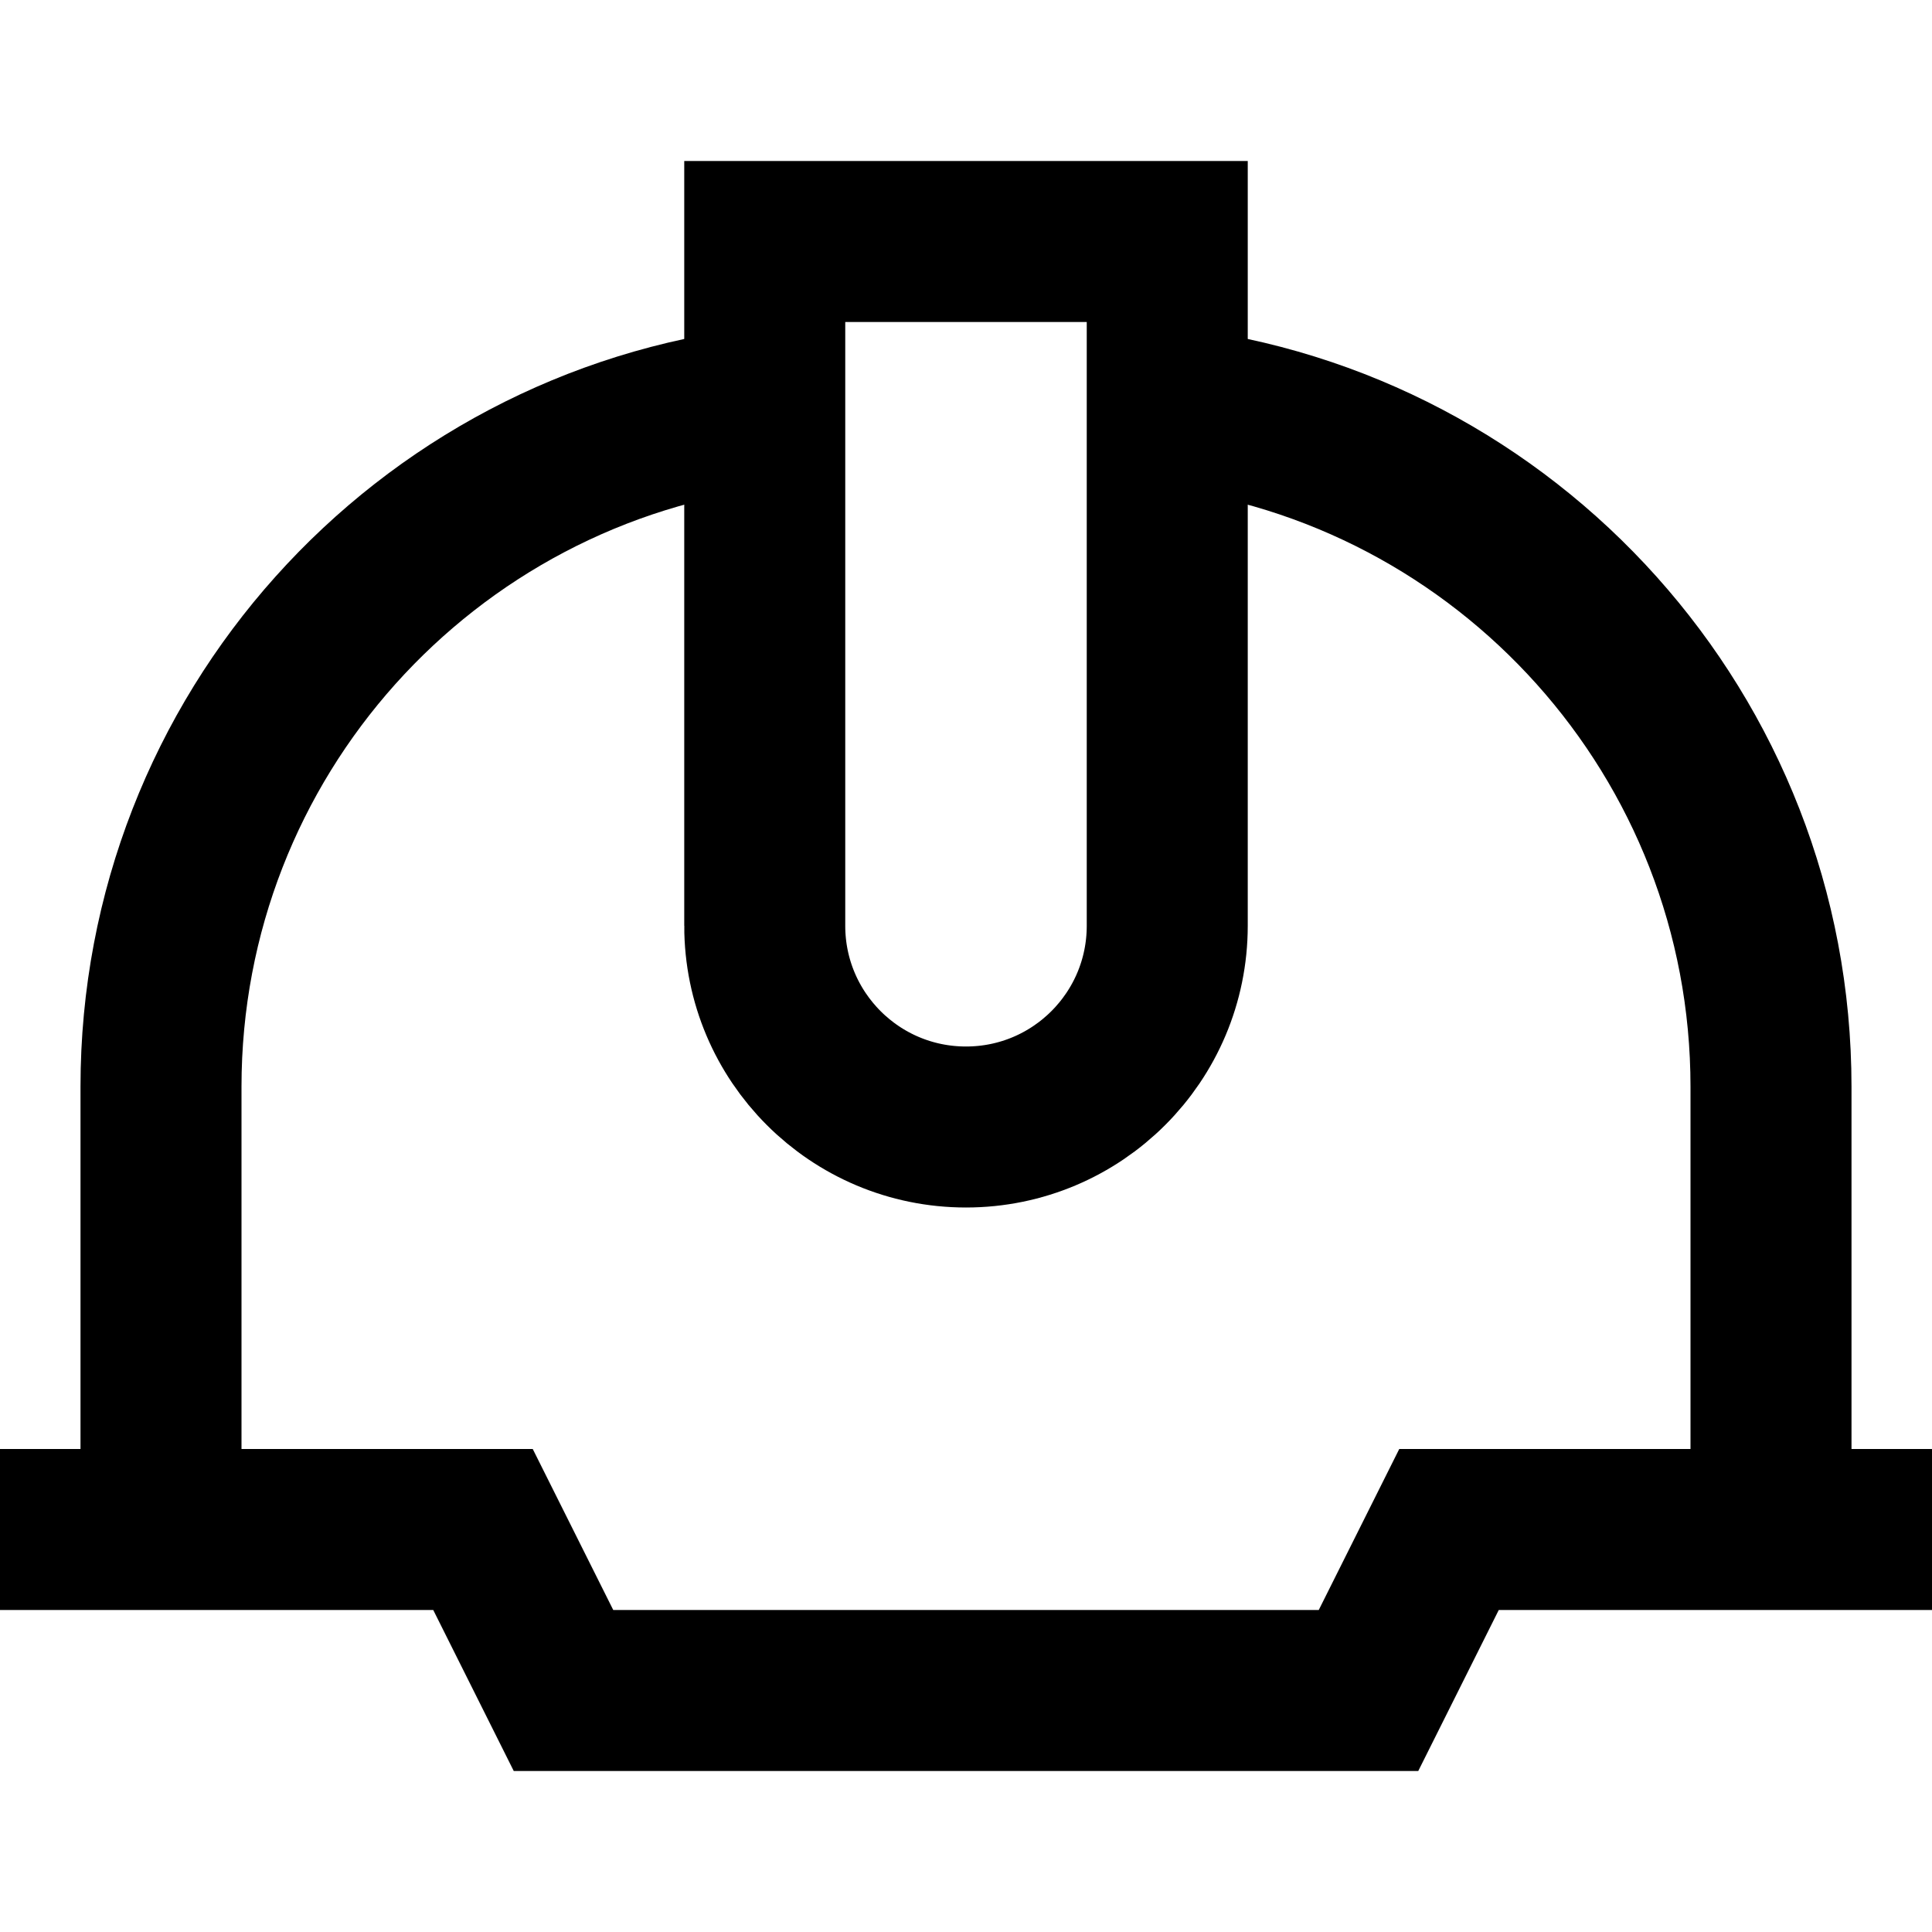
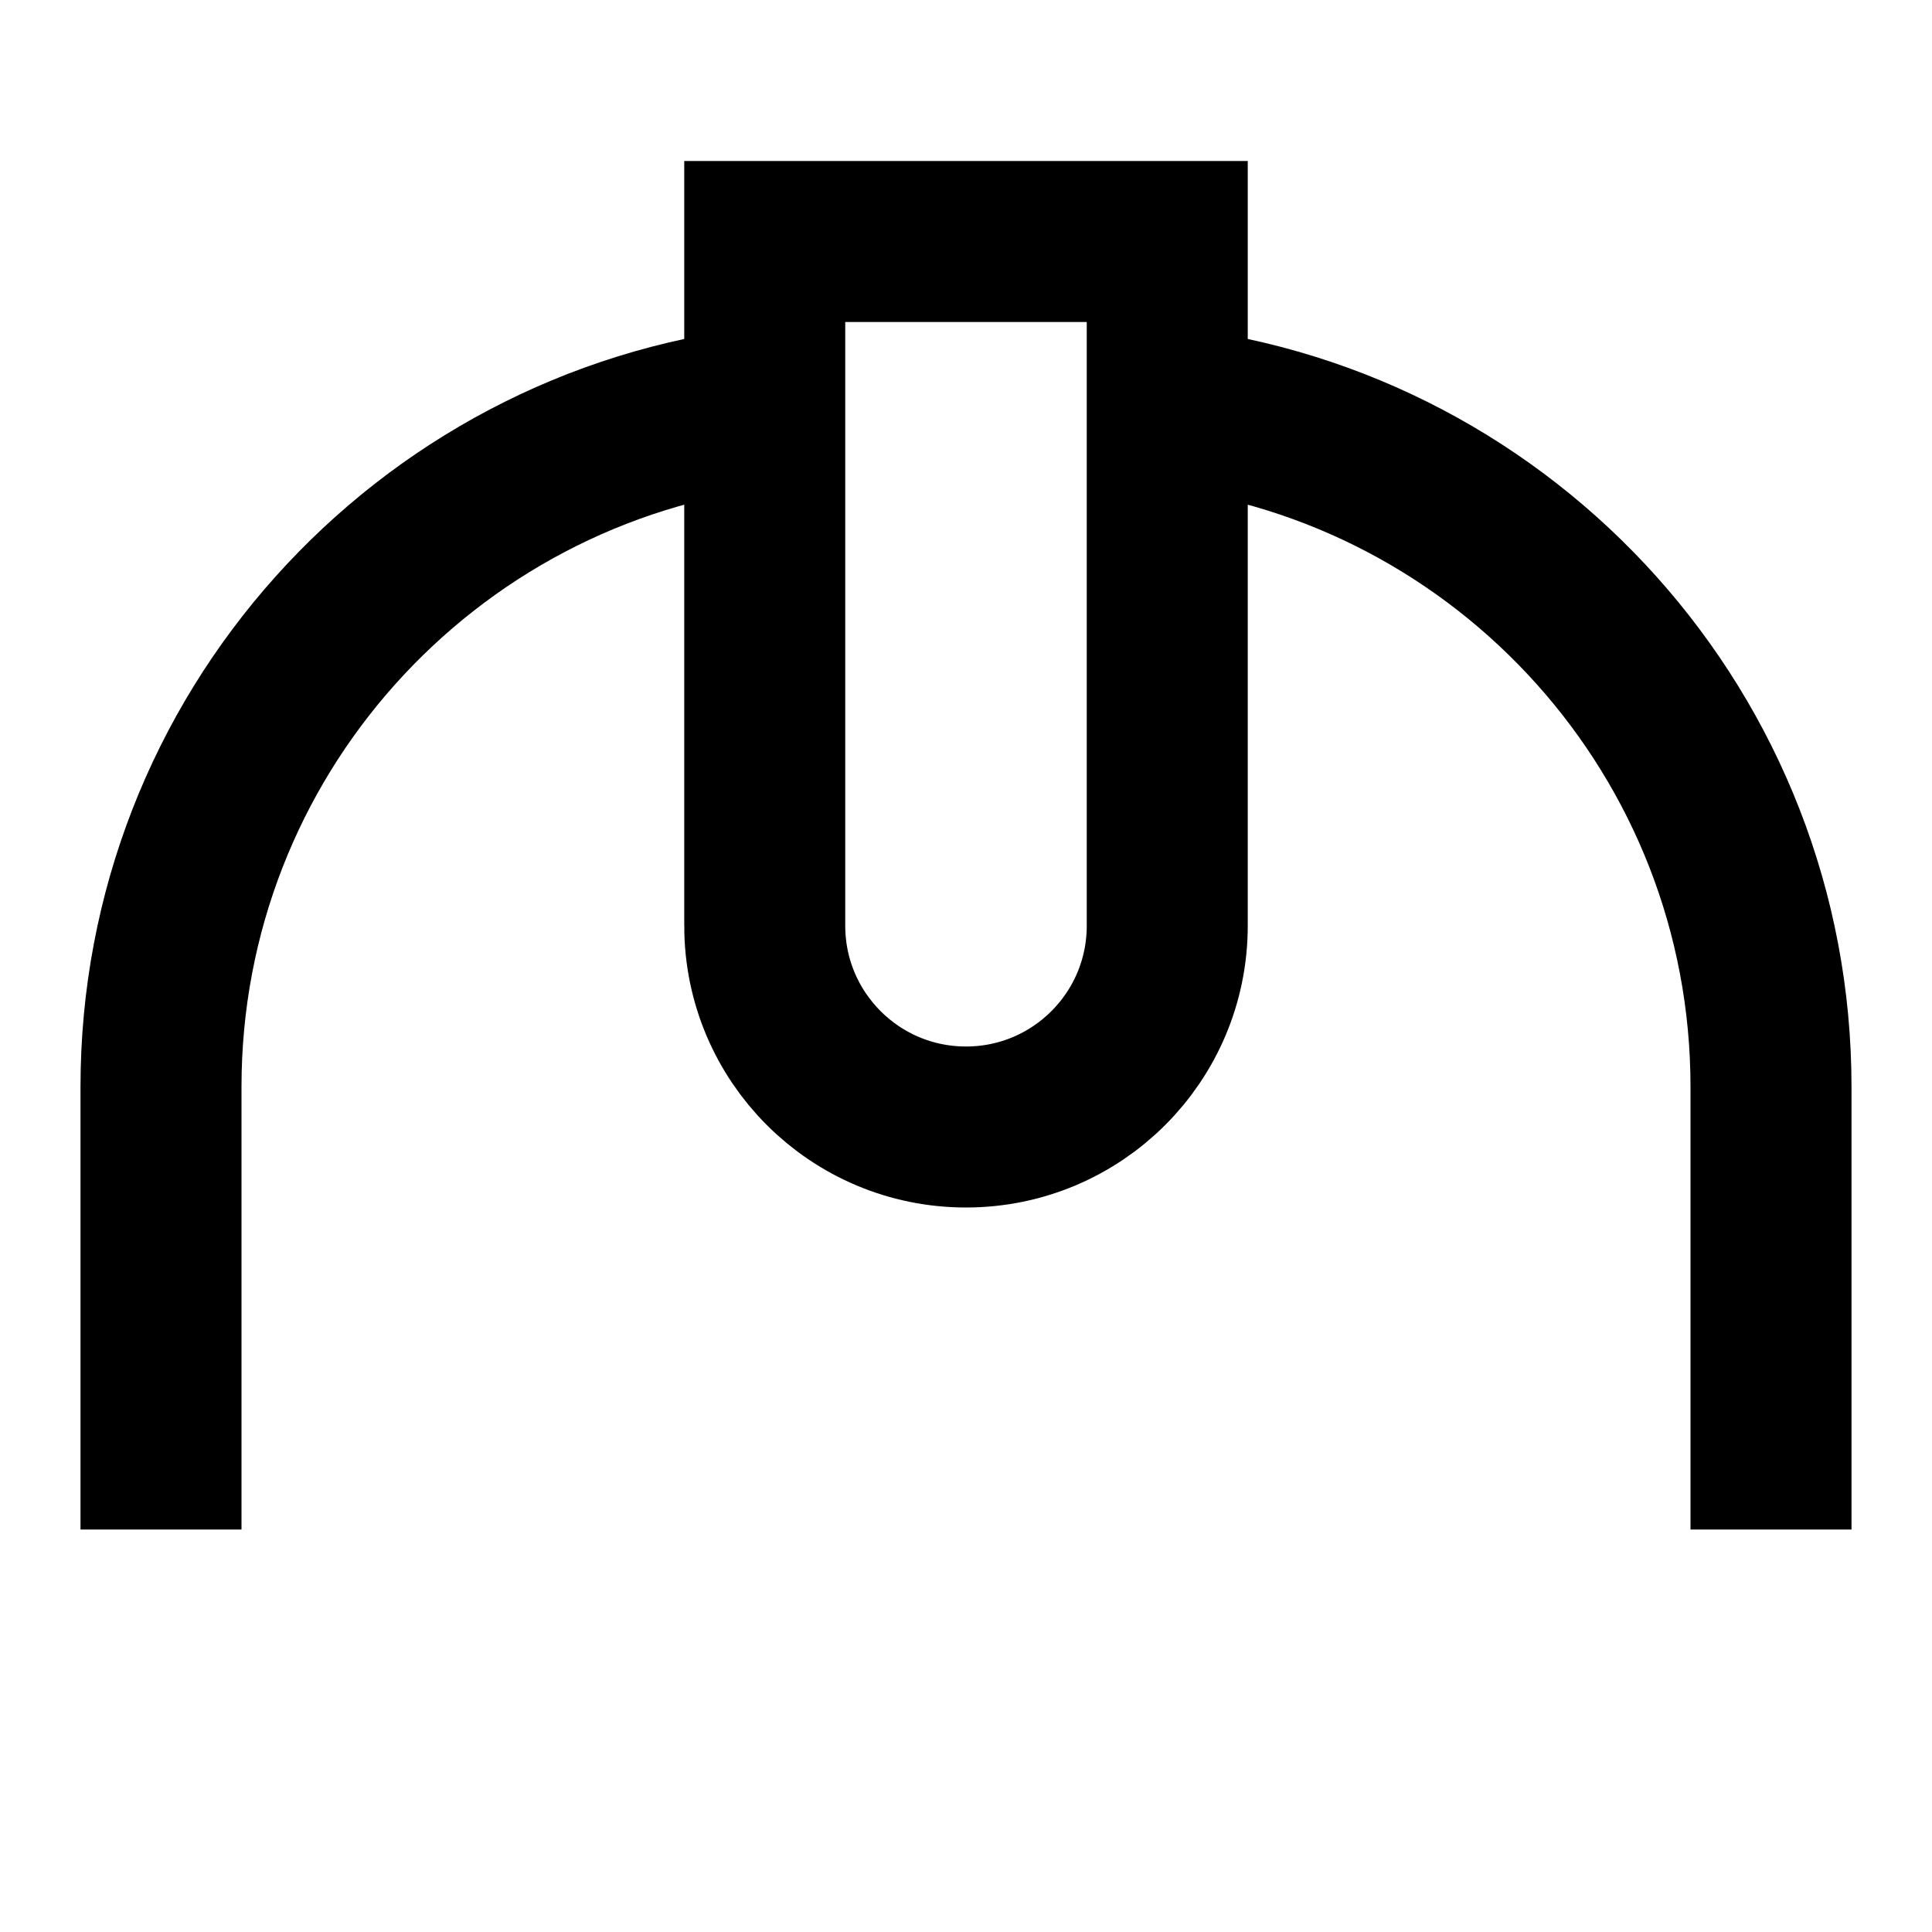
<svg xmlns="http://www.w3.org/2000/svg" fill="none" viewBox="0 0 24 24" id="Construction-Helmet-2--Streamline-Sharp" height="24" width="24">
  <desc>Construction Helmet 2 Streamline Icon: https://streamlinehq.com</desc>
  <g id="construction-helmet-2--hard-helmet-safety-construction-cloth-clothing-accessories">
    <path id="Vector 2881" stroke="#000000" d="M22 19v-5.5c0 -4.356 -3.277 -7.947 -7.5 -8.442" stroke-width="2" />
    <path id="Vector 2879" stroke="#000000" d="M9.5 11.5V3h5v8.5c0 1.381 -1.119 2.5 -2.5 2.5s-2.5 -1.119 -2.5 -2.5Z" stroke-width="2" />
-     <path id="Vector 2880" stroke="#000000" d="M0 19h6l1 2h10l1 -2h6" stroke-width="2" />
    <path id="Vector 2882" stroke="#000000" d="M2 19v-5.5c0 -4.356 3.277 -7.947 7.5 -8.442" stroke-width="2" />
  </g>
</svg>